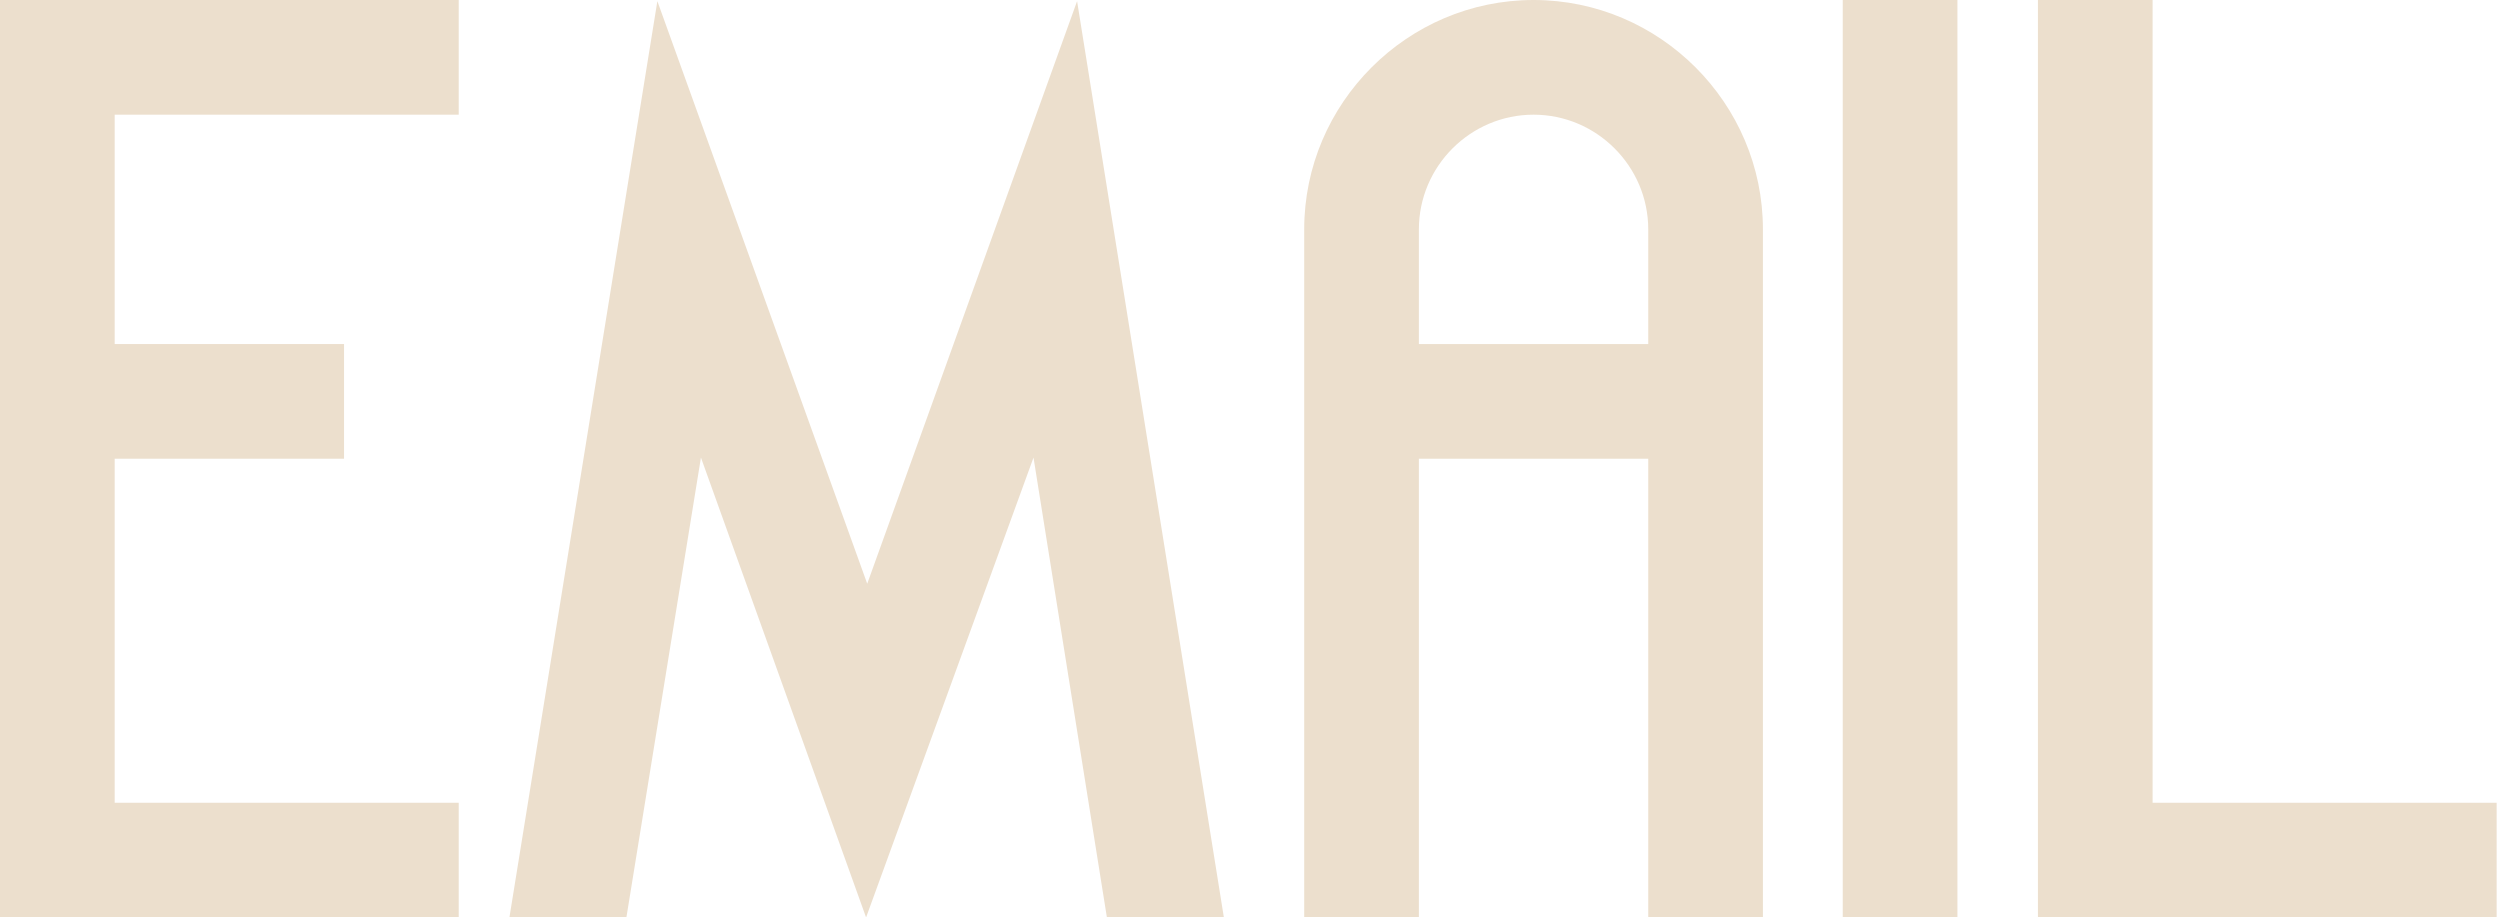
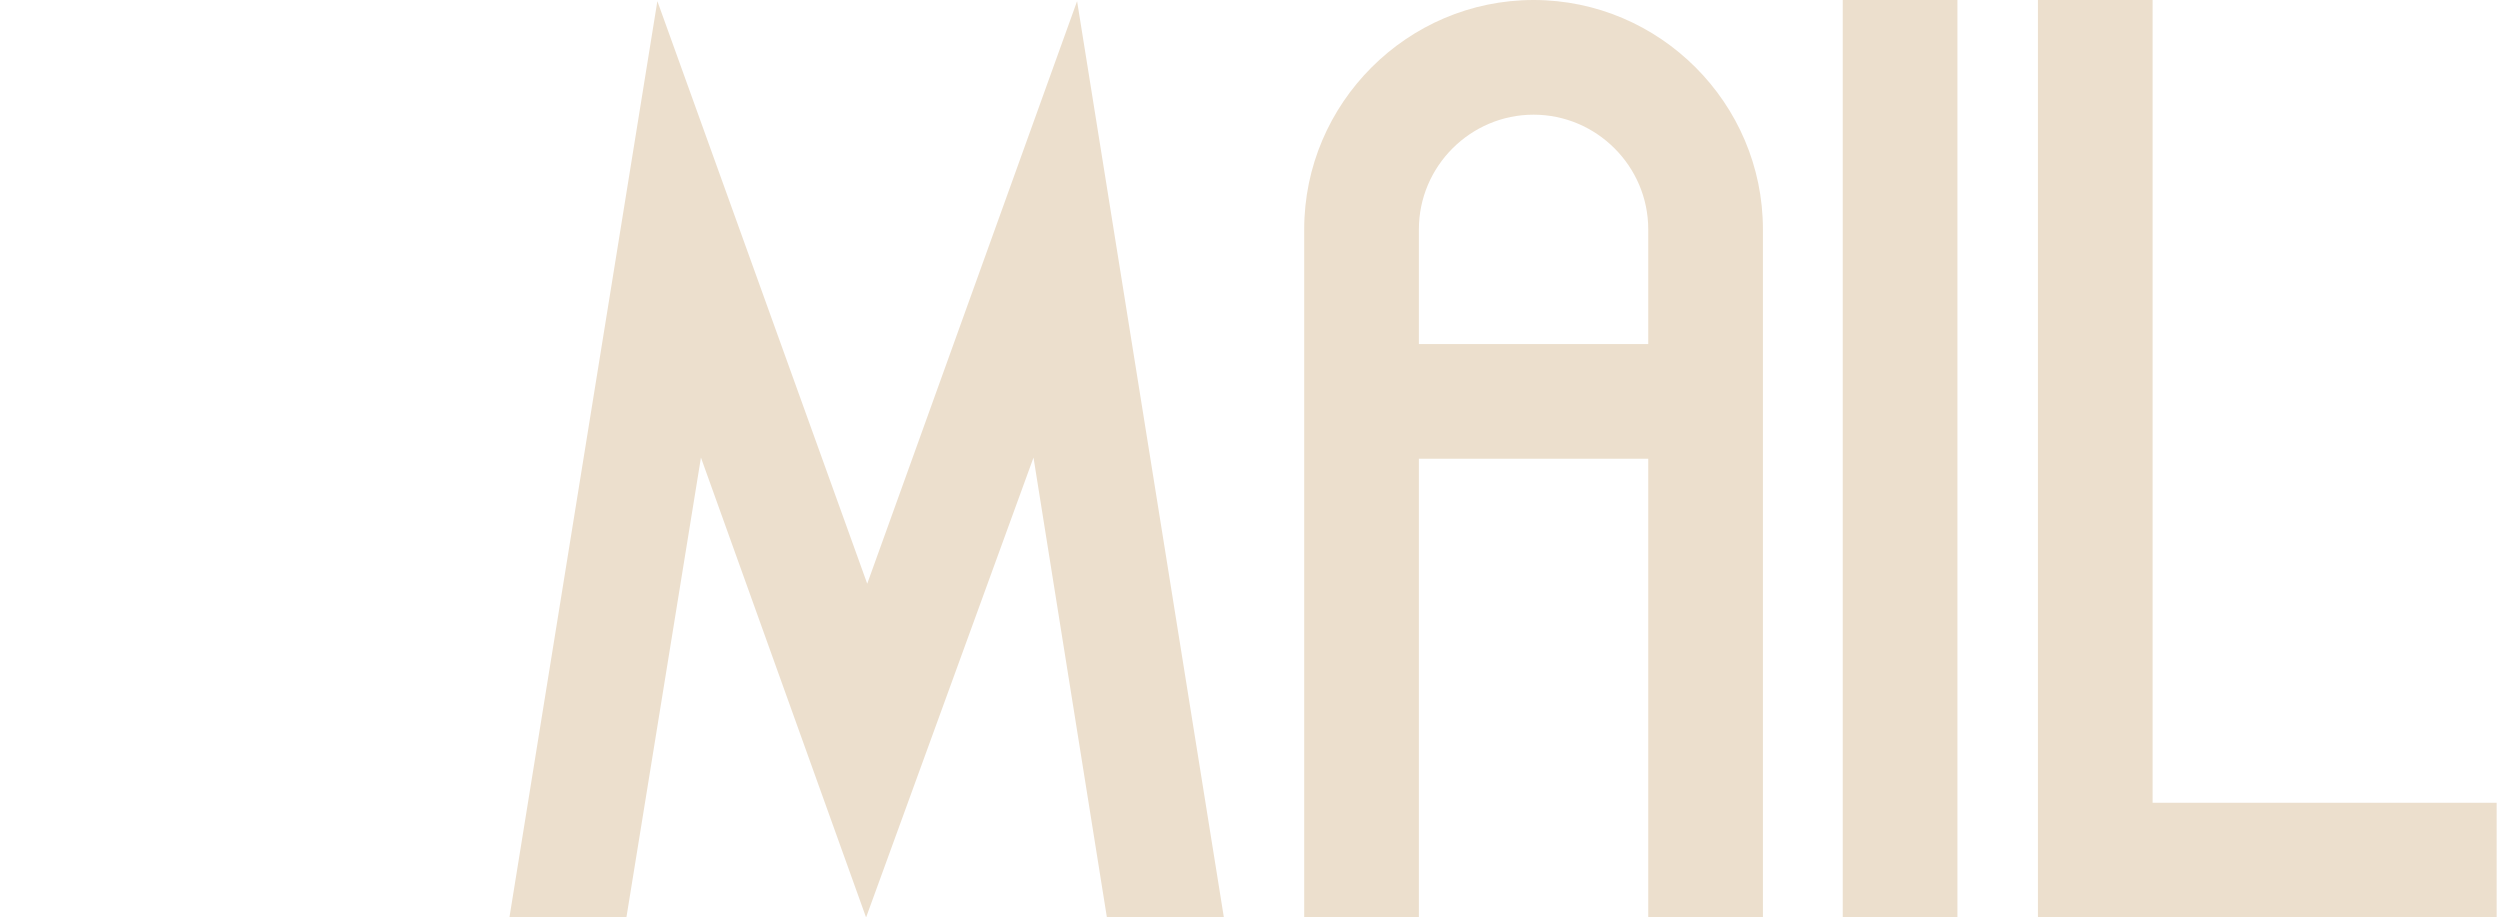
<svg xmlns="http://www.w3.org/2000/svg" width="327" height="120" viewBox="0 0 327 120" fill="none">
-   <path d="M9.53674e-07 60L0 45V0H60V15H15V45H45V60H15V105H60V120H0L9.53674e-07 60Z" fill="#ECDFCD" />
  <path d="M135.183 59.85L113.283 120L91.683 59.85L81.933 120H66.633L85.983 0.15L113.433 76.35L140.883 0.15L160.083 120H144.783L135.183 59.85Z" fill="#ECDFCD" />
  <path d="M170.59 60V45V30C170.59 13.5 184.09 0 200.59 0C217.09 0 230.59 13.5 230.59 30V120H215.59V60H185.59V120H170.59V60ZM185.59 30V45H215.59V30C215.59 21.75 208.84 15 200.59 15C192.34 15 185.59 21.75 185.59 30Z" fill="#ECDFCD" />
  <path d="M241.031 120V0H256.031V120H241.031Z" fill="#ECDFCD" />
  <path d="M266.561 120V0H281.561V105H326.561V120H266.561Z" fill="#ECDFCD" />
</svg>